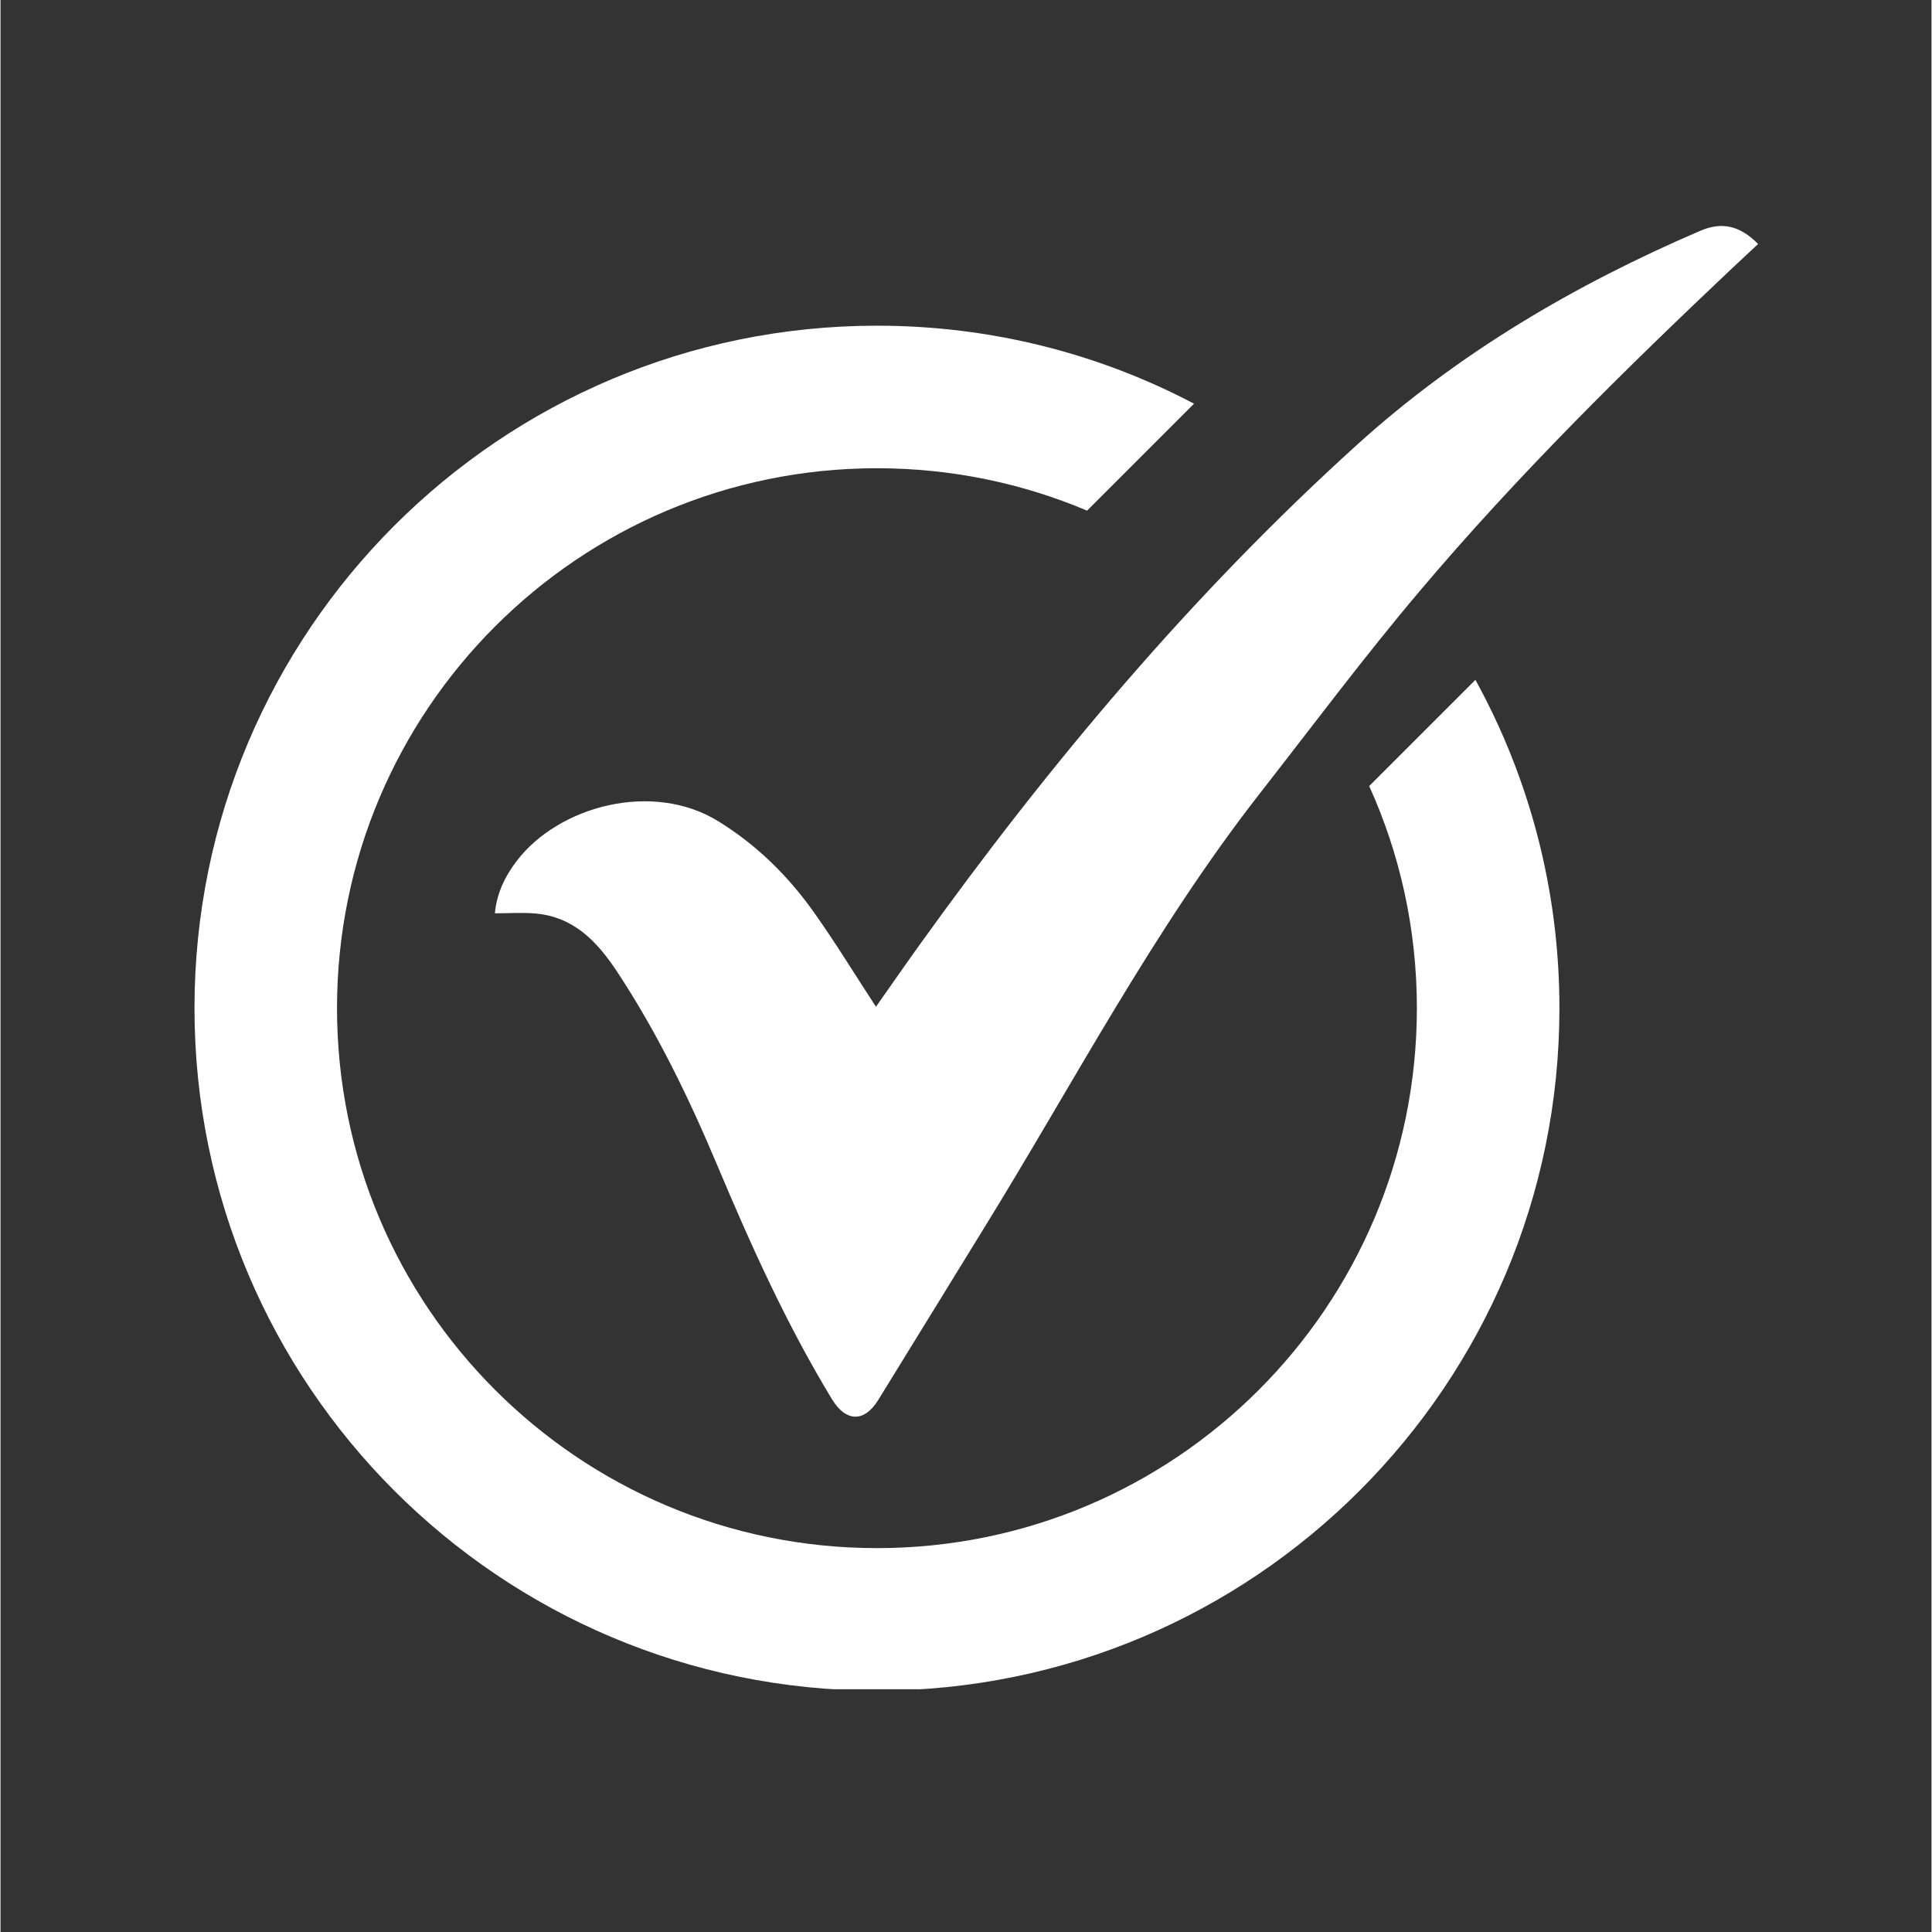
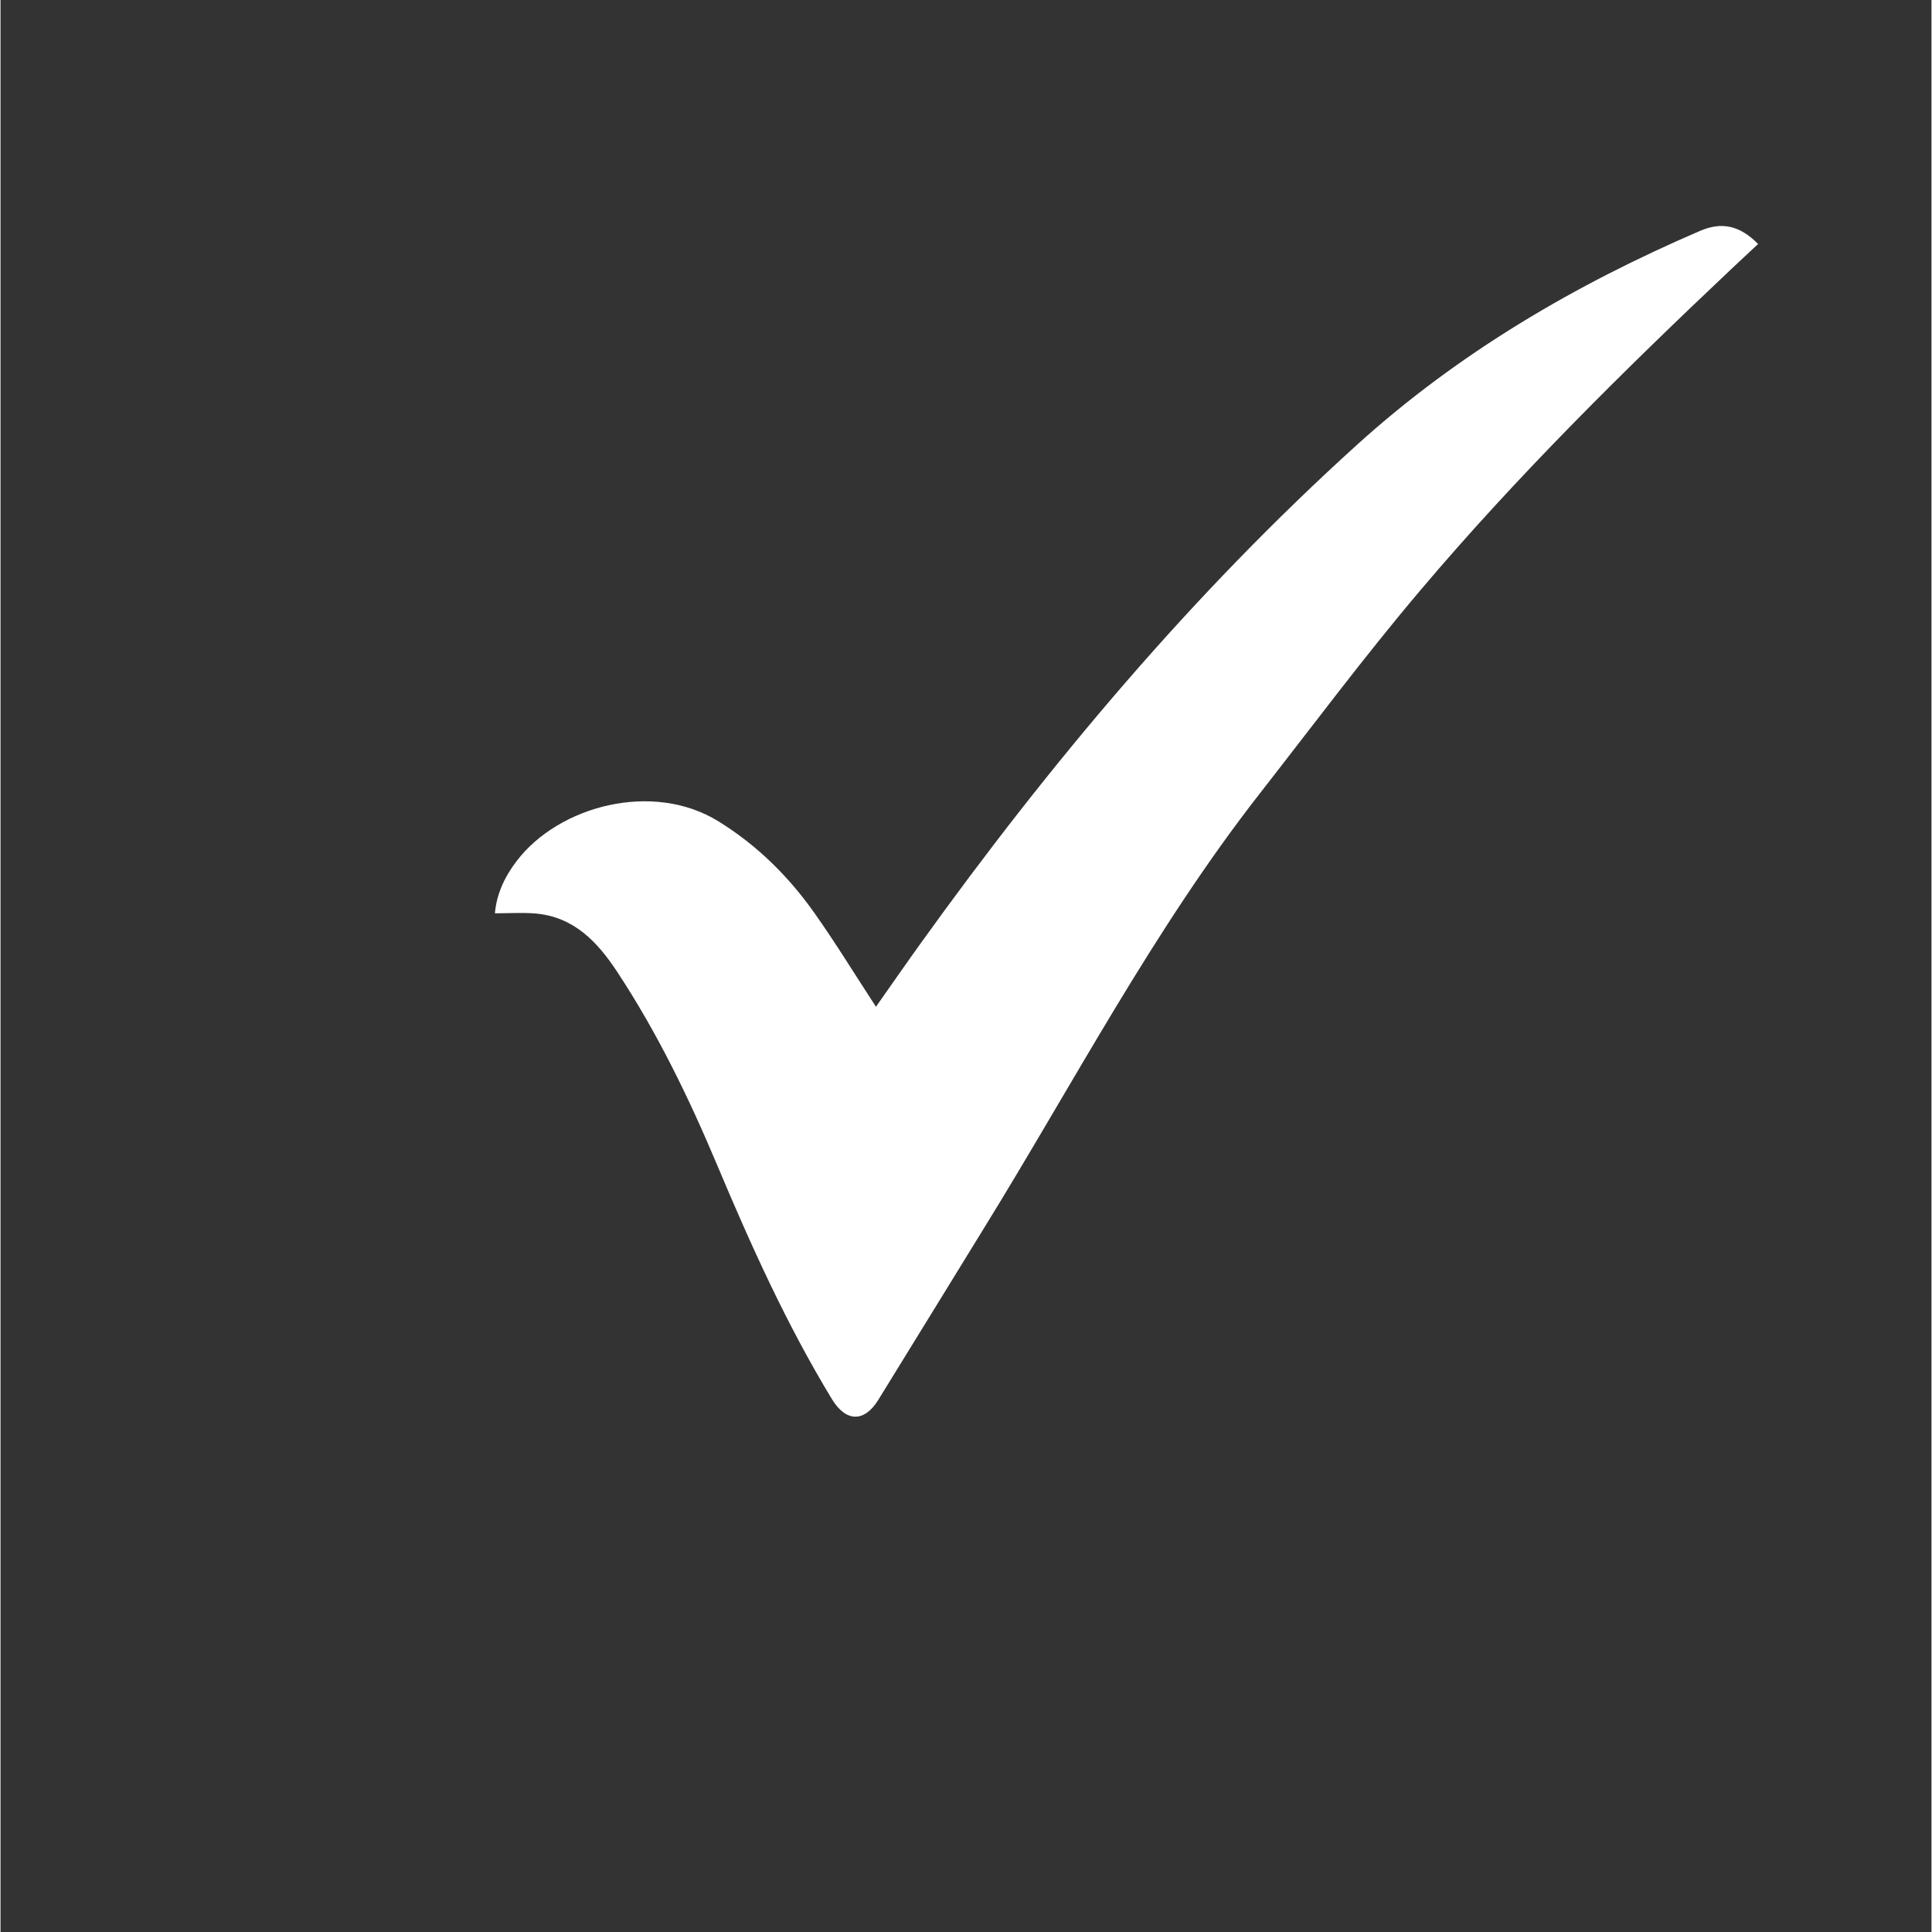
<svg xmlns="http://www.w3.org/2000/svg" version="1.0" preserveAspectRatio="xMidYMid meet" height="300" viewBox="0 0 224.88 225" zoomAndPan="magnify" width="300">
  <rect x="0" y="0" width="224.88" height="225" fill="#333333" stroke="none" />
  <defs>
    <clipPath id="124cfcac4e">
      <path clip-rule="nonzero" d="M 57 26 L 204.641 26 L 204.641 165 L 57 165 Z M 57 26" />
    </clipPath>
    <clipPath id="cbf11711e6">
-       <path clip-rule="nonzero" d="M 22.488 37 L 182 37 L 182 196.727 L 22.488 196.727 Z M 22.488 37" />
-     </clipPath>
+       </clipPath>
  </defs>
  <g clip-path="url(#124cfcac4e)">
    <path fill-rule="nonzero" fill-opacity="1" d="M 57.578 106.363 C 57.773 104.105 58.715 102.105 60.105 100.281 C 64.992 93.859 75.945 90.914 83.609 95.652 C 88.125 98.445 91.742 102.035 94.758 106.285 C 97.258 109.816 99.52 113.52 101.953 117.246 C 103.652 114.836 105.367 112.359 107.125 109.91 C 122.223 88.891 138.797 69.156 158.023 51.758 C 169.82 41.09 183.352 33.16 197.914 26.895 C 200.43 25.809 202.527 26.23 204.688 28.414 C 203.699 29.336 202.719 30.246 201.742 31.168 C 189.023 43.176 176.582 55.461 165.289 68.824 C 158.824 76.465 152.832 84.504 146.664 92.398 C 134.25 108.289 124.957 126.168 114.402 143.246 C 110.332 149.84 106.293 156.457 102.215 163.047 C 100.594 165.664 98.461 165.629 96.832 162.953 C 91.555 154.266 87.395 145.035 83.461 135.684 C 80.176 127.875 76.488 120.258 71.805 113.16 C 69.488 109.652 66.758 106.766 62.266 106.383 C 60.754 106.258 59.211 106.363 57.578 106.363 Z M 57.578 106.363" fill="#ffffff" />
  </g>
  <g clip-path="url(#cbf11711e6)">
    <path fill-rule="nonzero" fill-opacity="1" d="M 171.766 79.176 L 159.395 91.543 C 162.969 99.43 164.949 108.188 164.949 117.41 C 164.949 152.141 136.801 180.293 102.07 180.293 C 67.34 180.293 39.188 152.141 39.188 117.41 C 39.188 82.68 67.34 54.531 102.07 54.531 C 110.754 54.531 119.02 56.289 126.539 59.469 L 138.996 47.012 C 127.965 41.207 115.398 37.93 102.07 37.93 C 58.172 37.93 22.59 73.516 22.59 117.41 C 22.59 161.309 58.172 196.891 102.07 196.891 C 145.965 196.891 181.551 161.305 181.551 117.406 C 181.551 103.551 178.004 90.516 171.766 79.176 Z M 171.766 79.176" fill="#ffffff" />
  </g>
</svg>